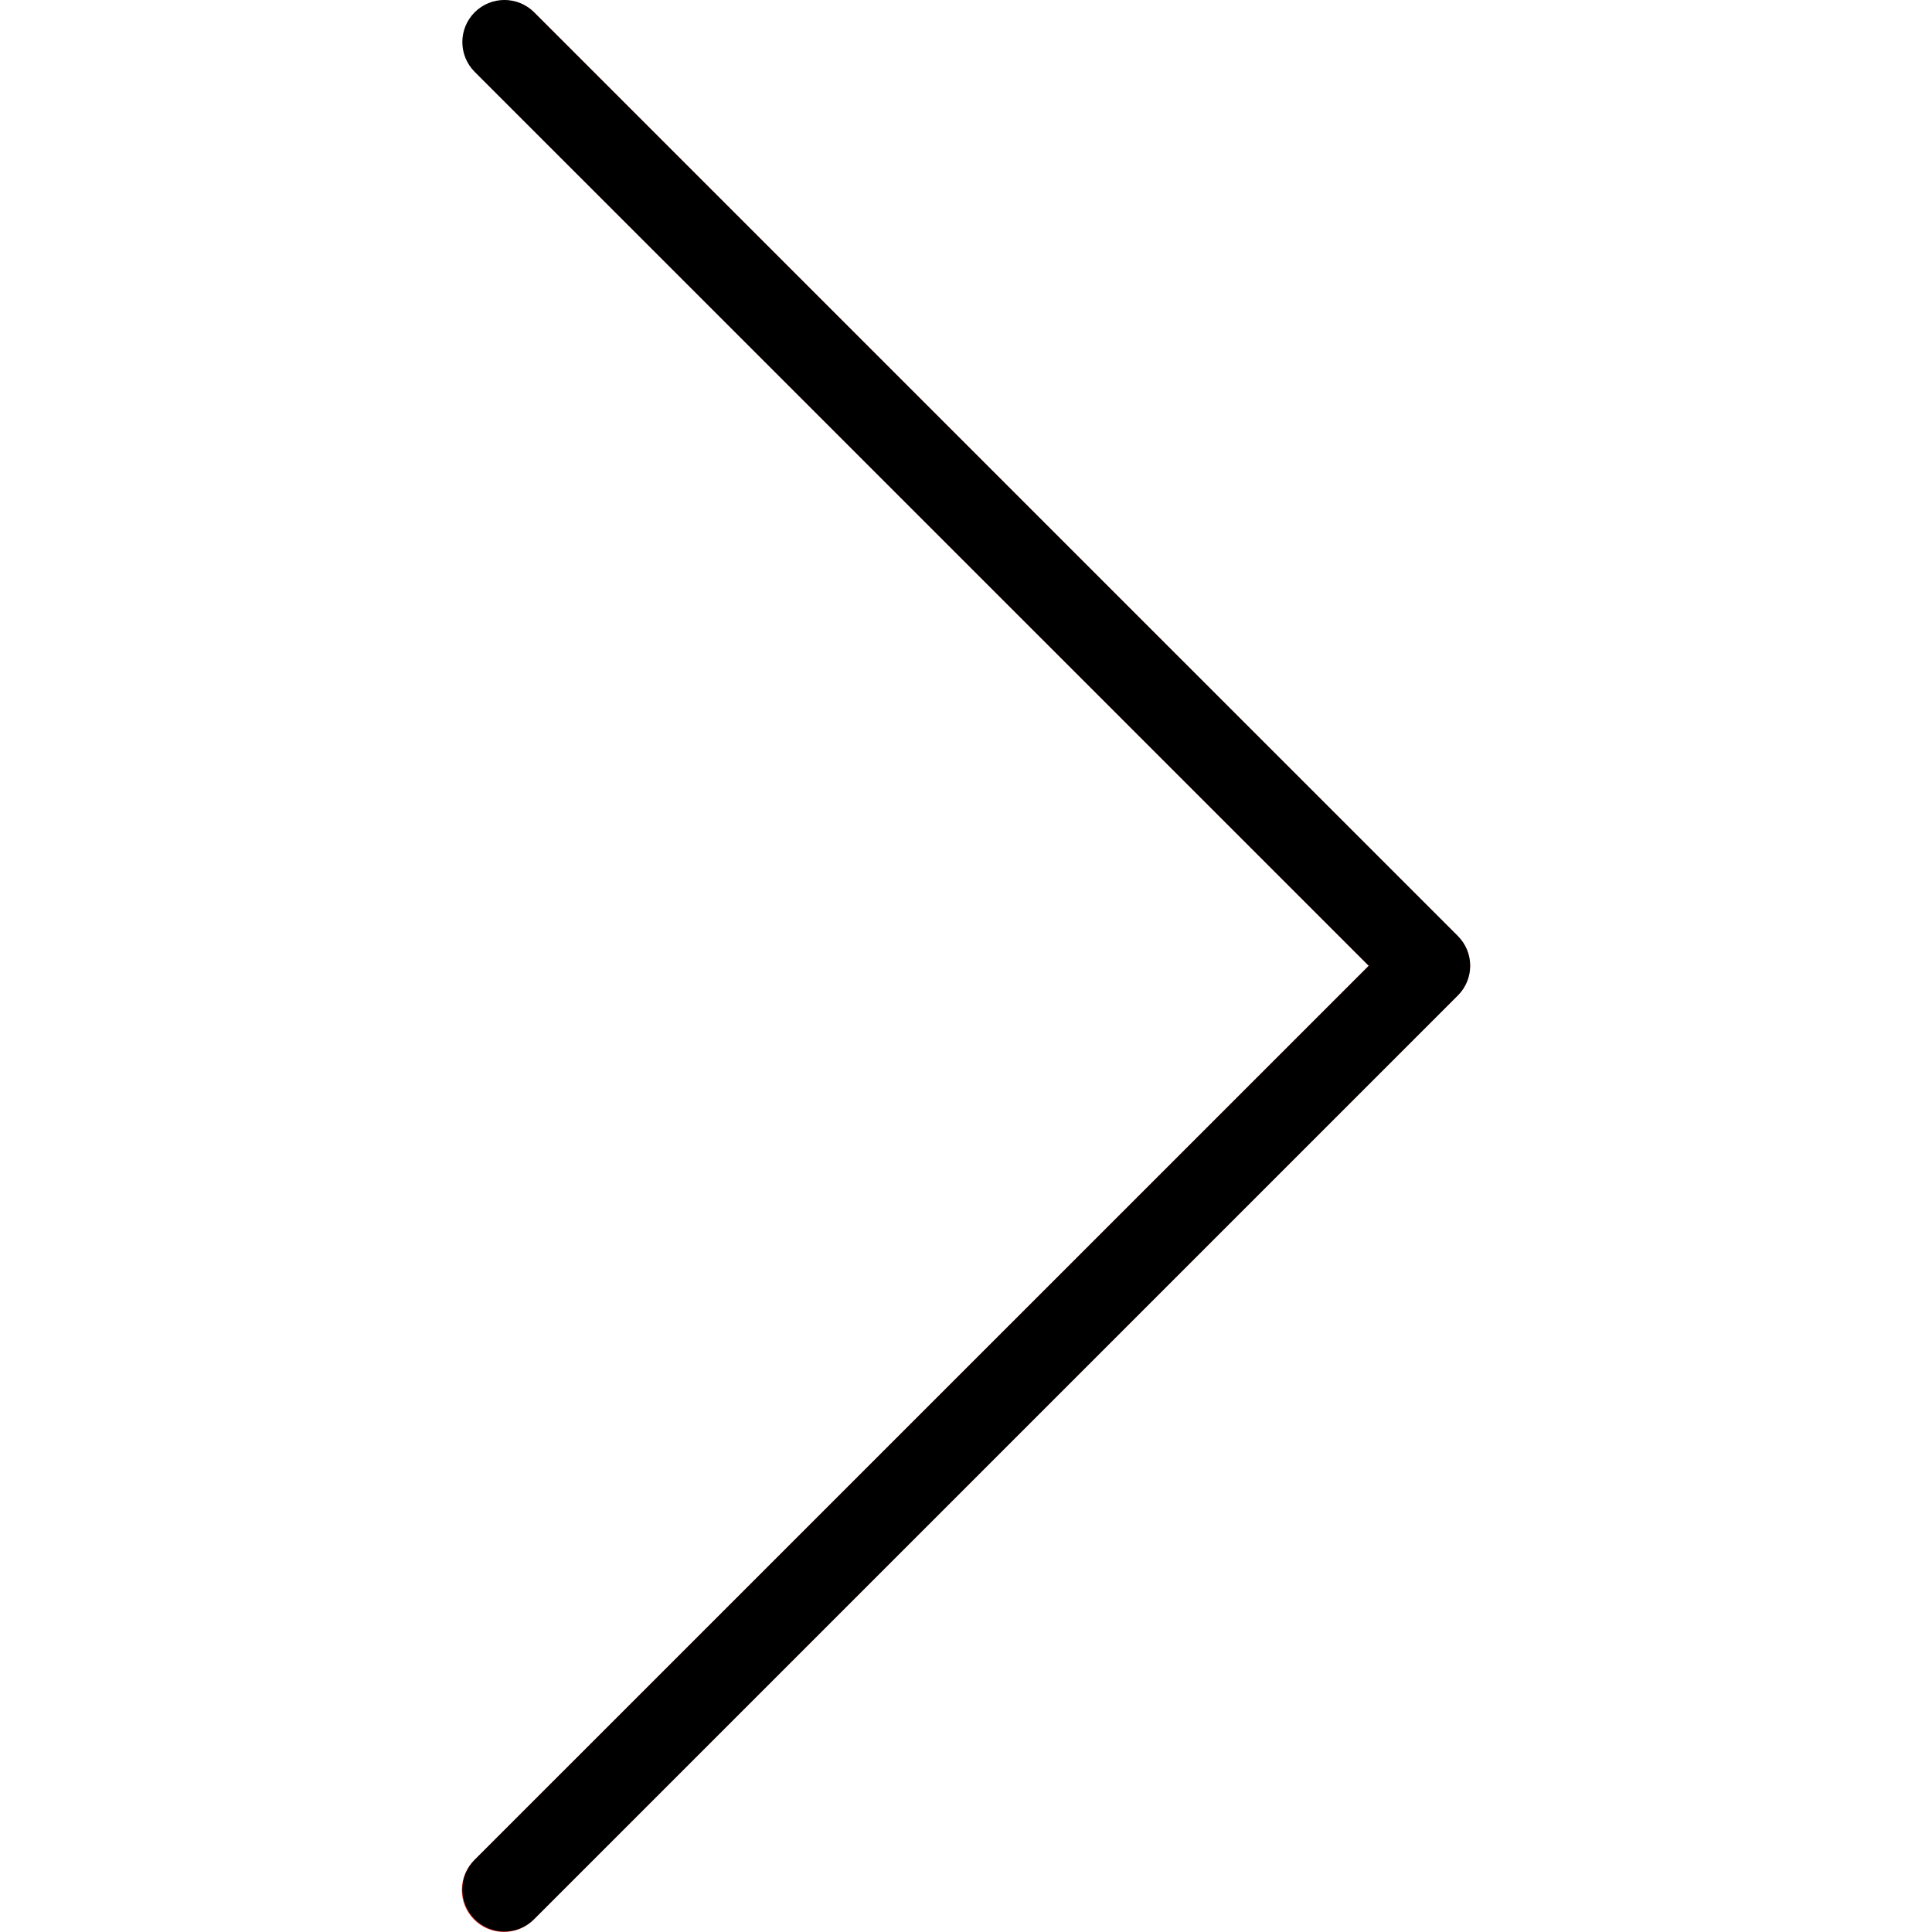
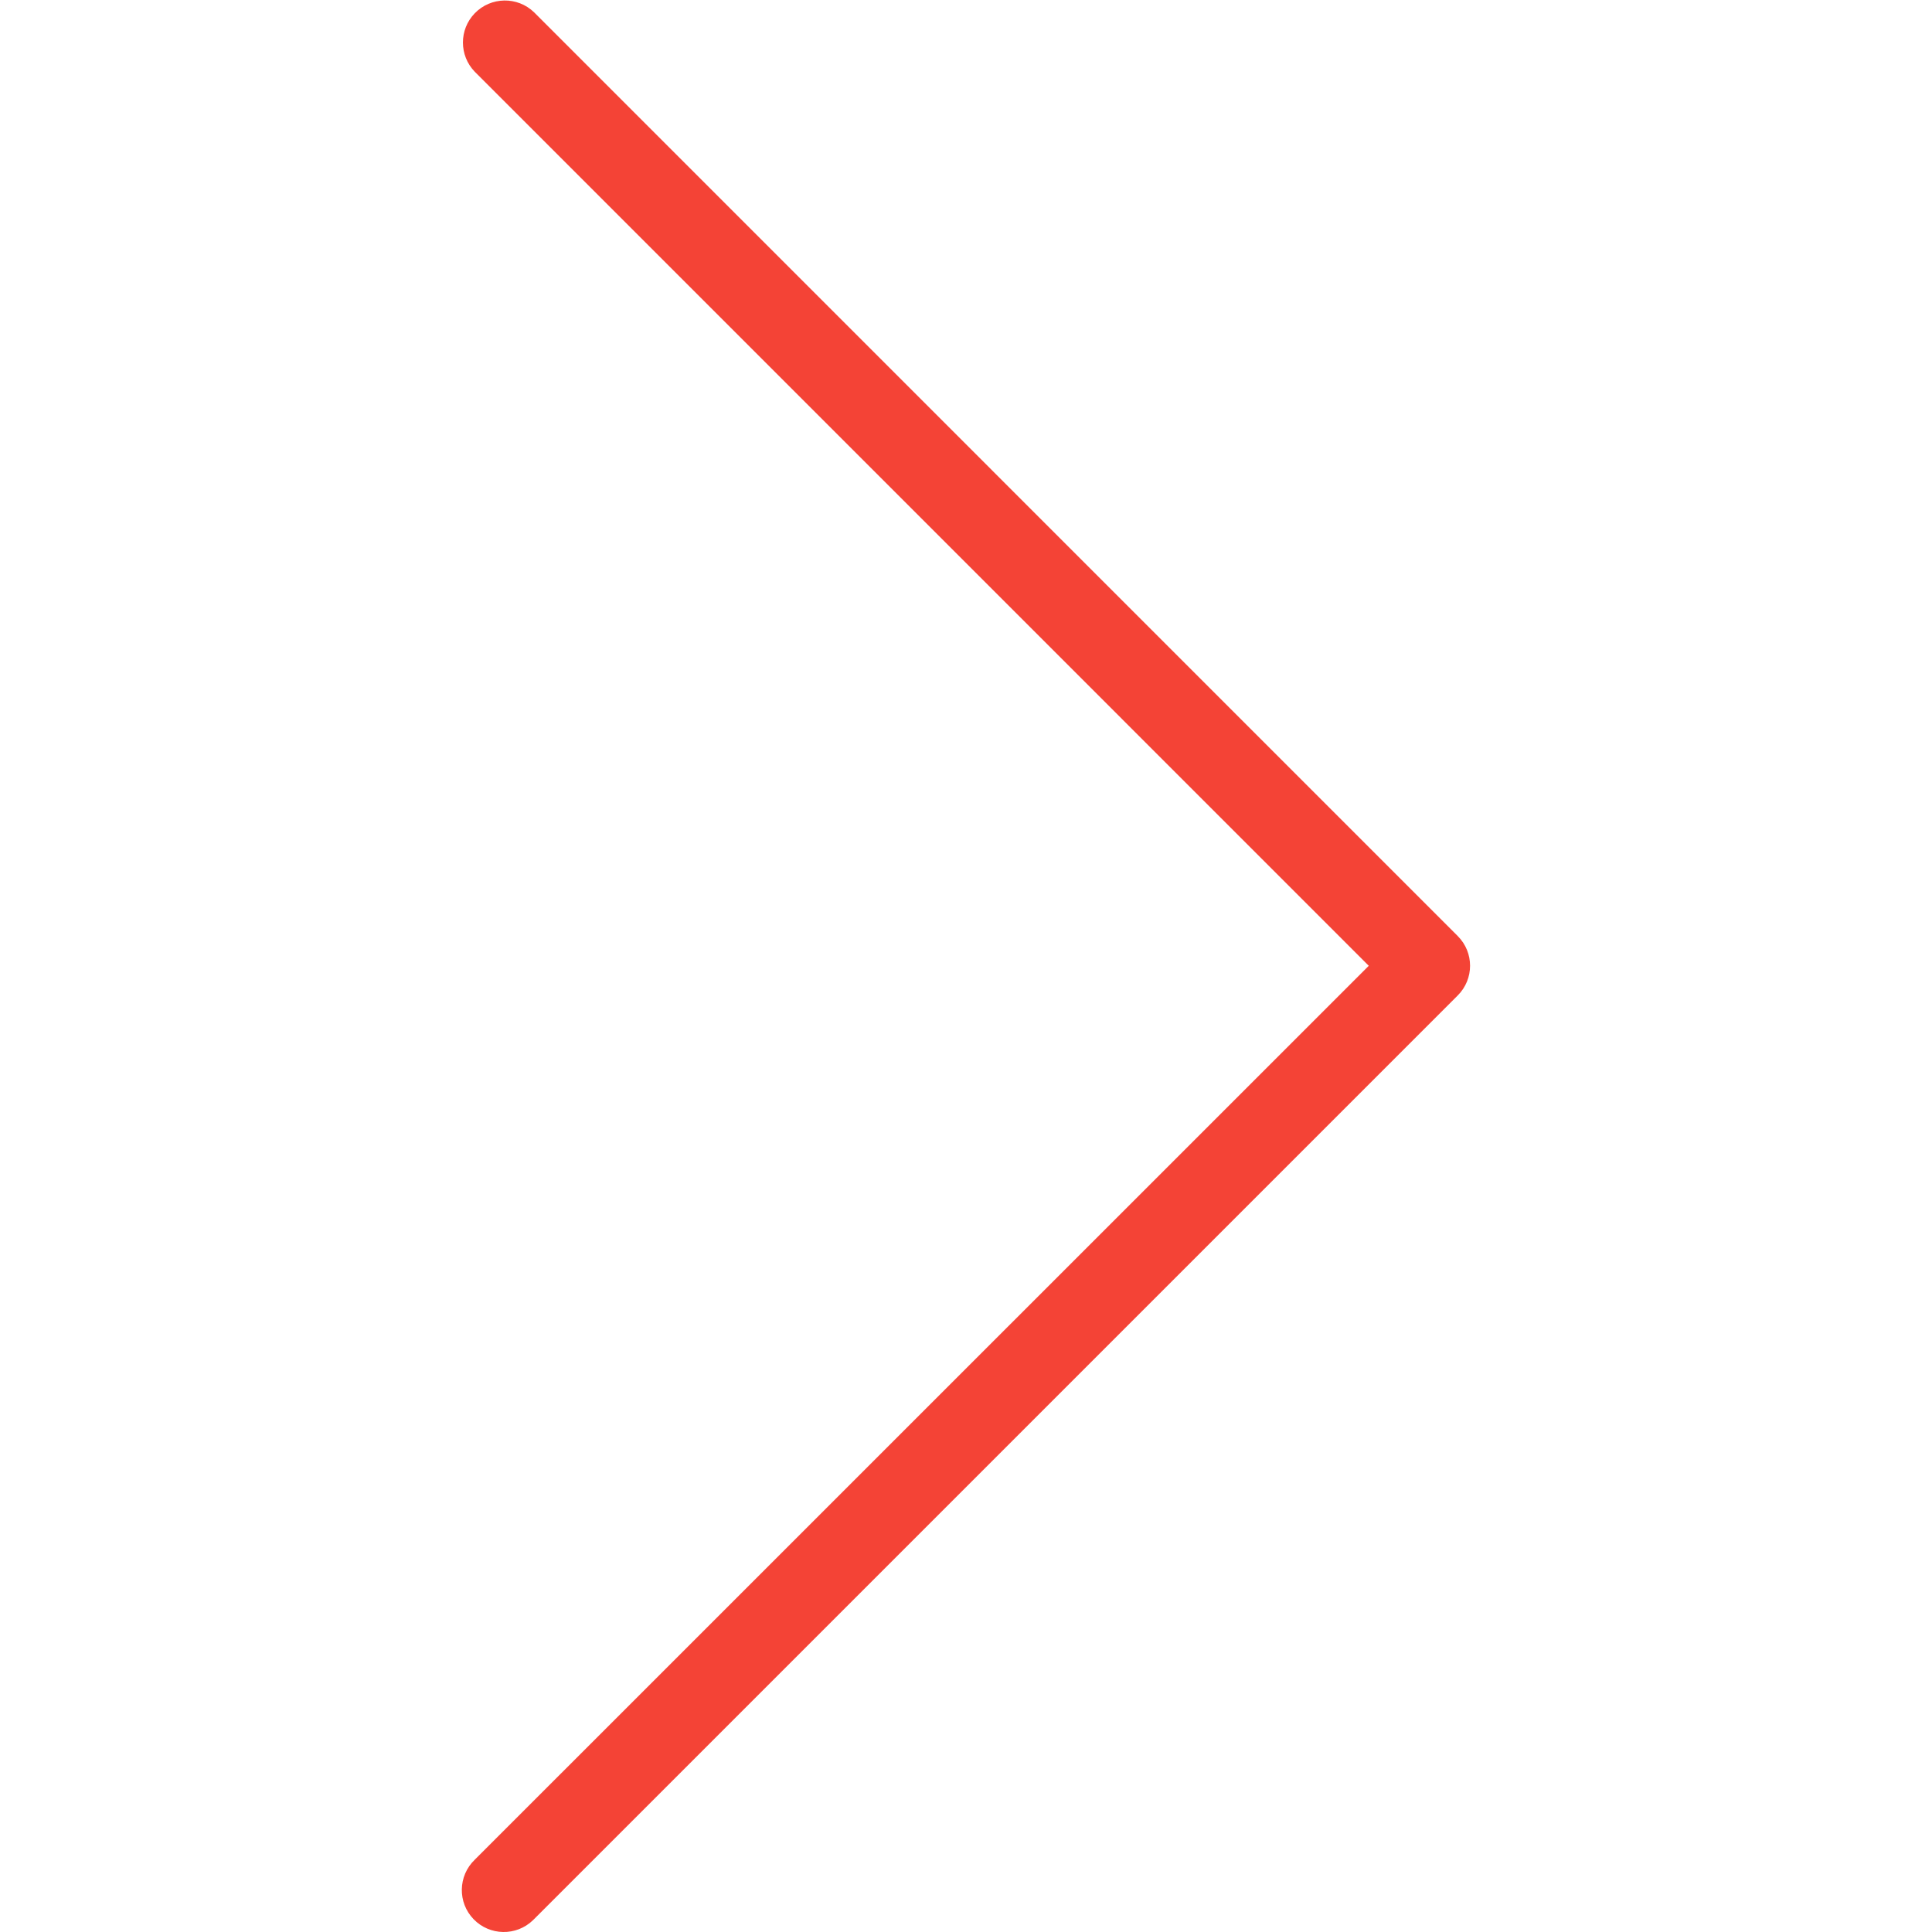
<svg xmlns="http://www.w3.org/2000/svg" width="38" height="38" viewBox="0 0 38 38" fill="none">
  <path d="M10.505 0.242C10.177 -0.075 9.654 -0.066 9.337 0.262C9.028 0.582 9.028 1.09 9.337 1.41L26.922 18.996L9.336 36.58C9.008 36.897 8.998 37.42 9.315 37.748C9.632 38.076 10.155 38.085 10.483 37.768C10.49 37.761 10.497 37.755 10.503 37.748L28.672 19.579C28.995 19.256 28.995 18.734 28.672 18.411L10.505 0.242Z" fill="#F44336" />
-   <path d="M9.921 37.991C9.465 37.992 9.094 37.622 9.093 37.166C9.093 36.946 9.18 36.735 9.336 36.58L26.922 18.996L9.336 1.412C9.013 1.089 9.013 0.565 9.336 0.242C9.659 -0.081 10.182 -0.081 10.505 0.242L28.674 18.411C28.997 18.734 28.997 19.256 28.674 19.579L10.505 37.748C10.351 37.903 10.14 37.991 9.921 37.991Z" fill="black" />
</svg>